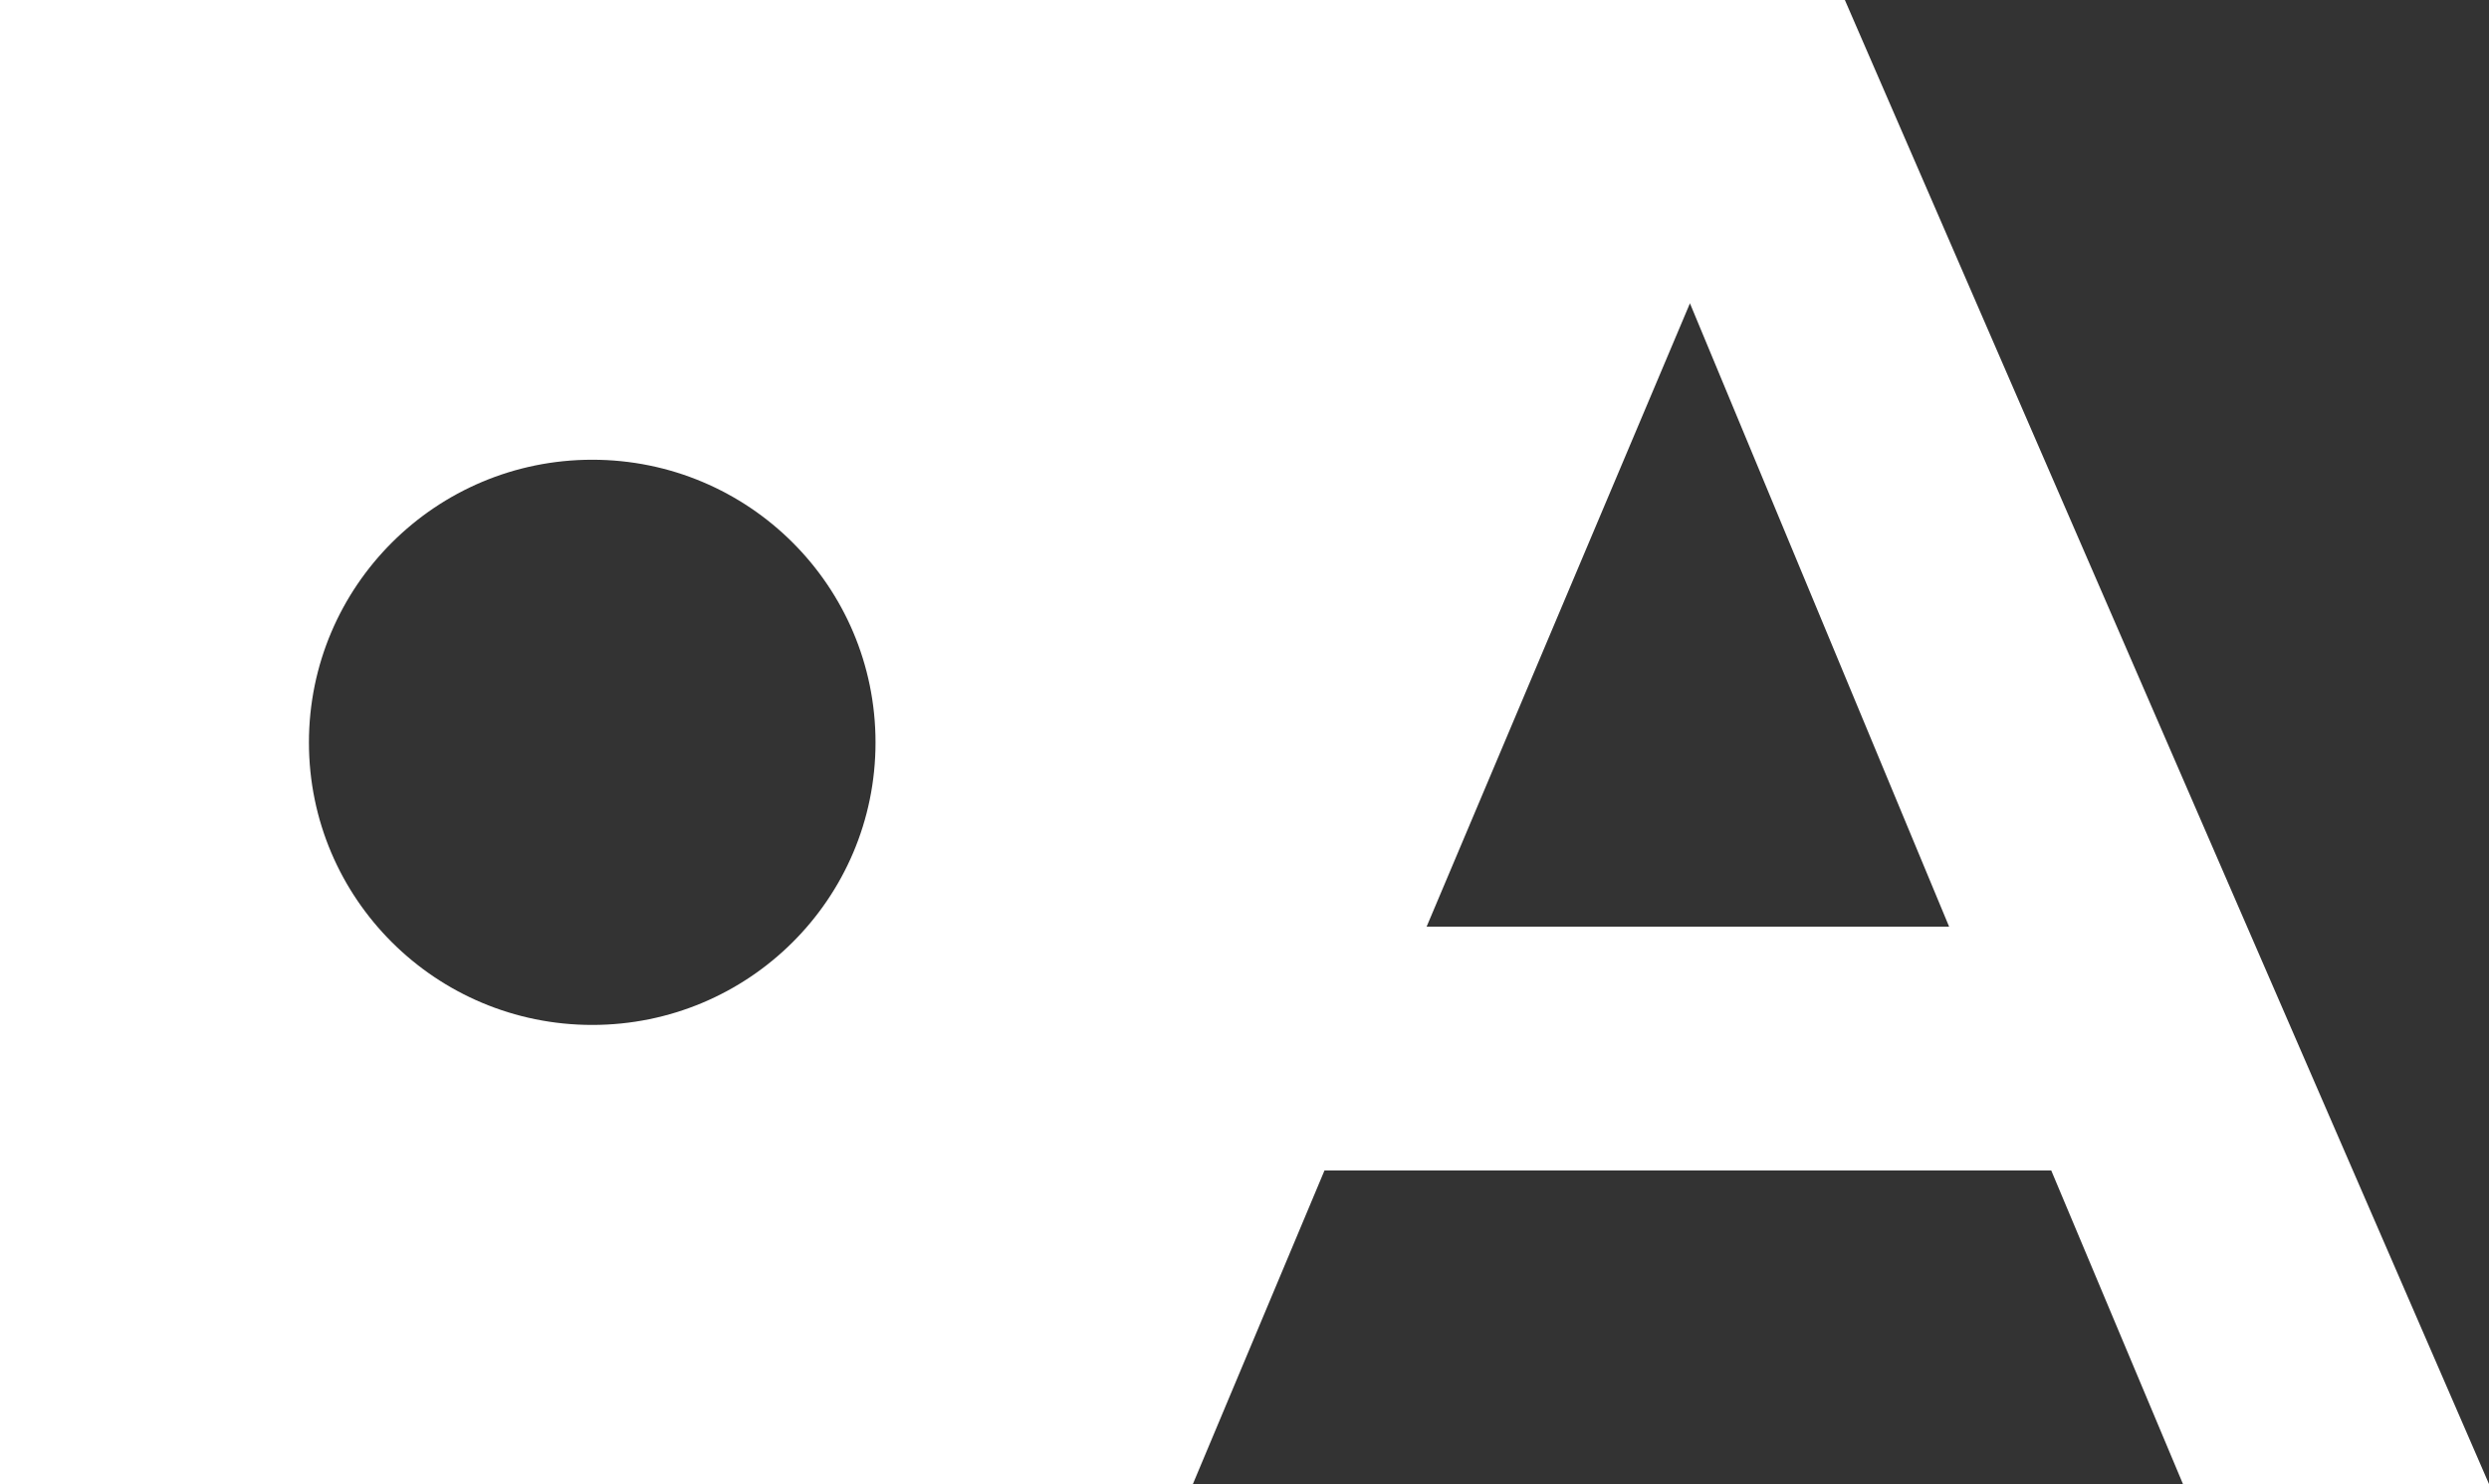
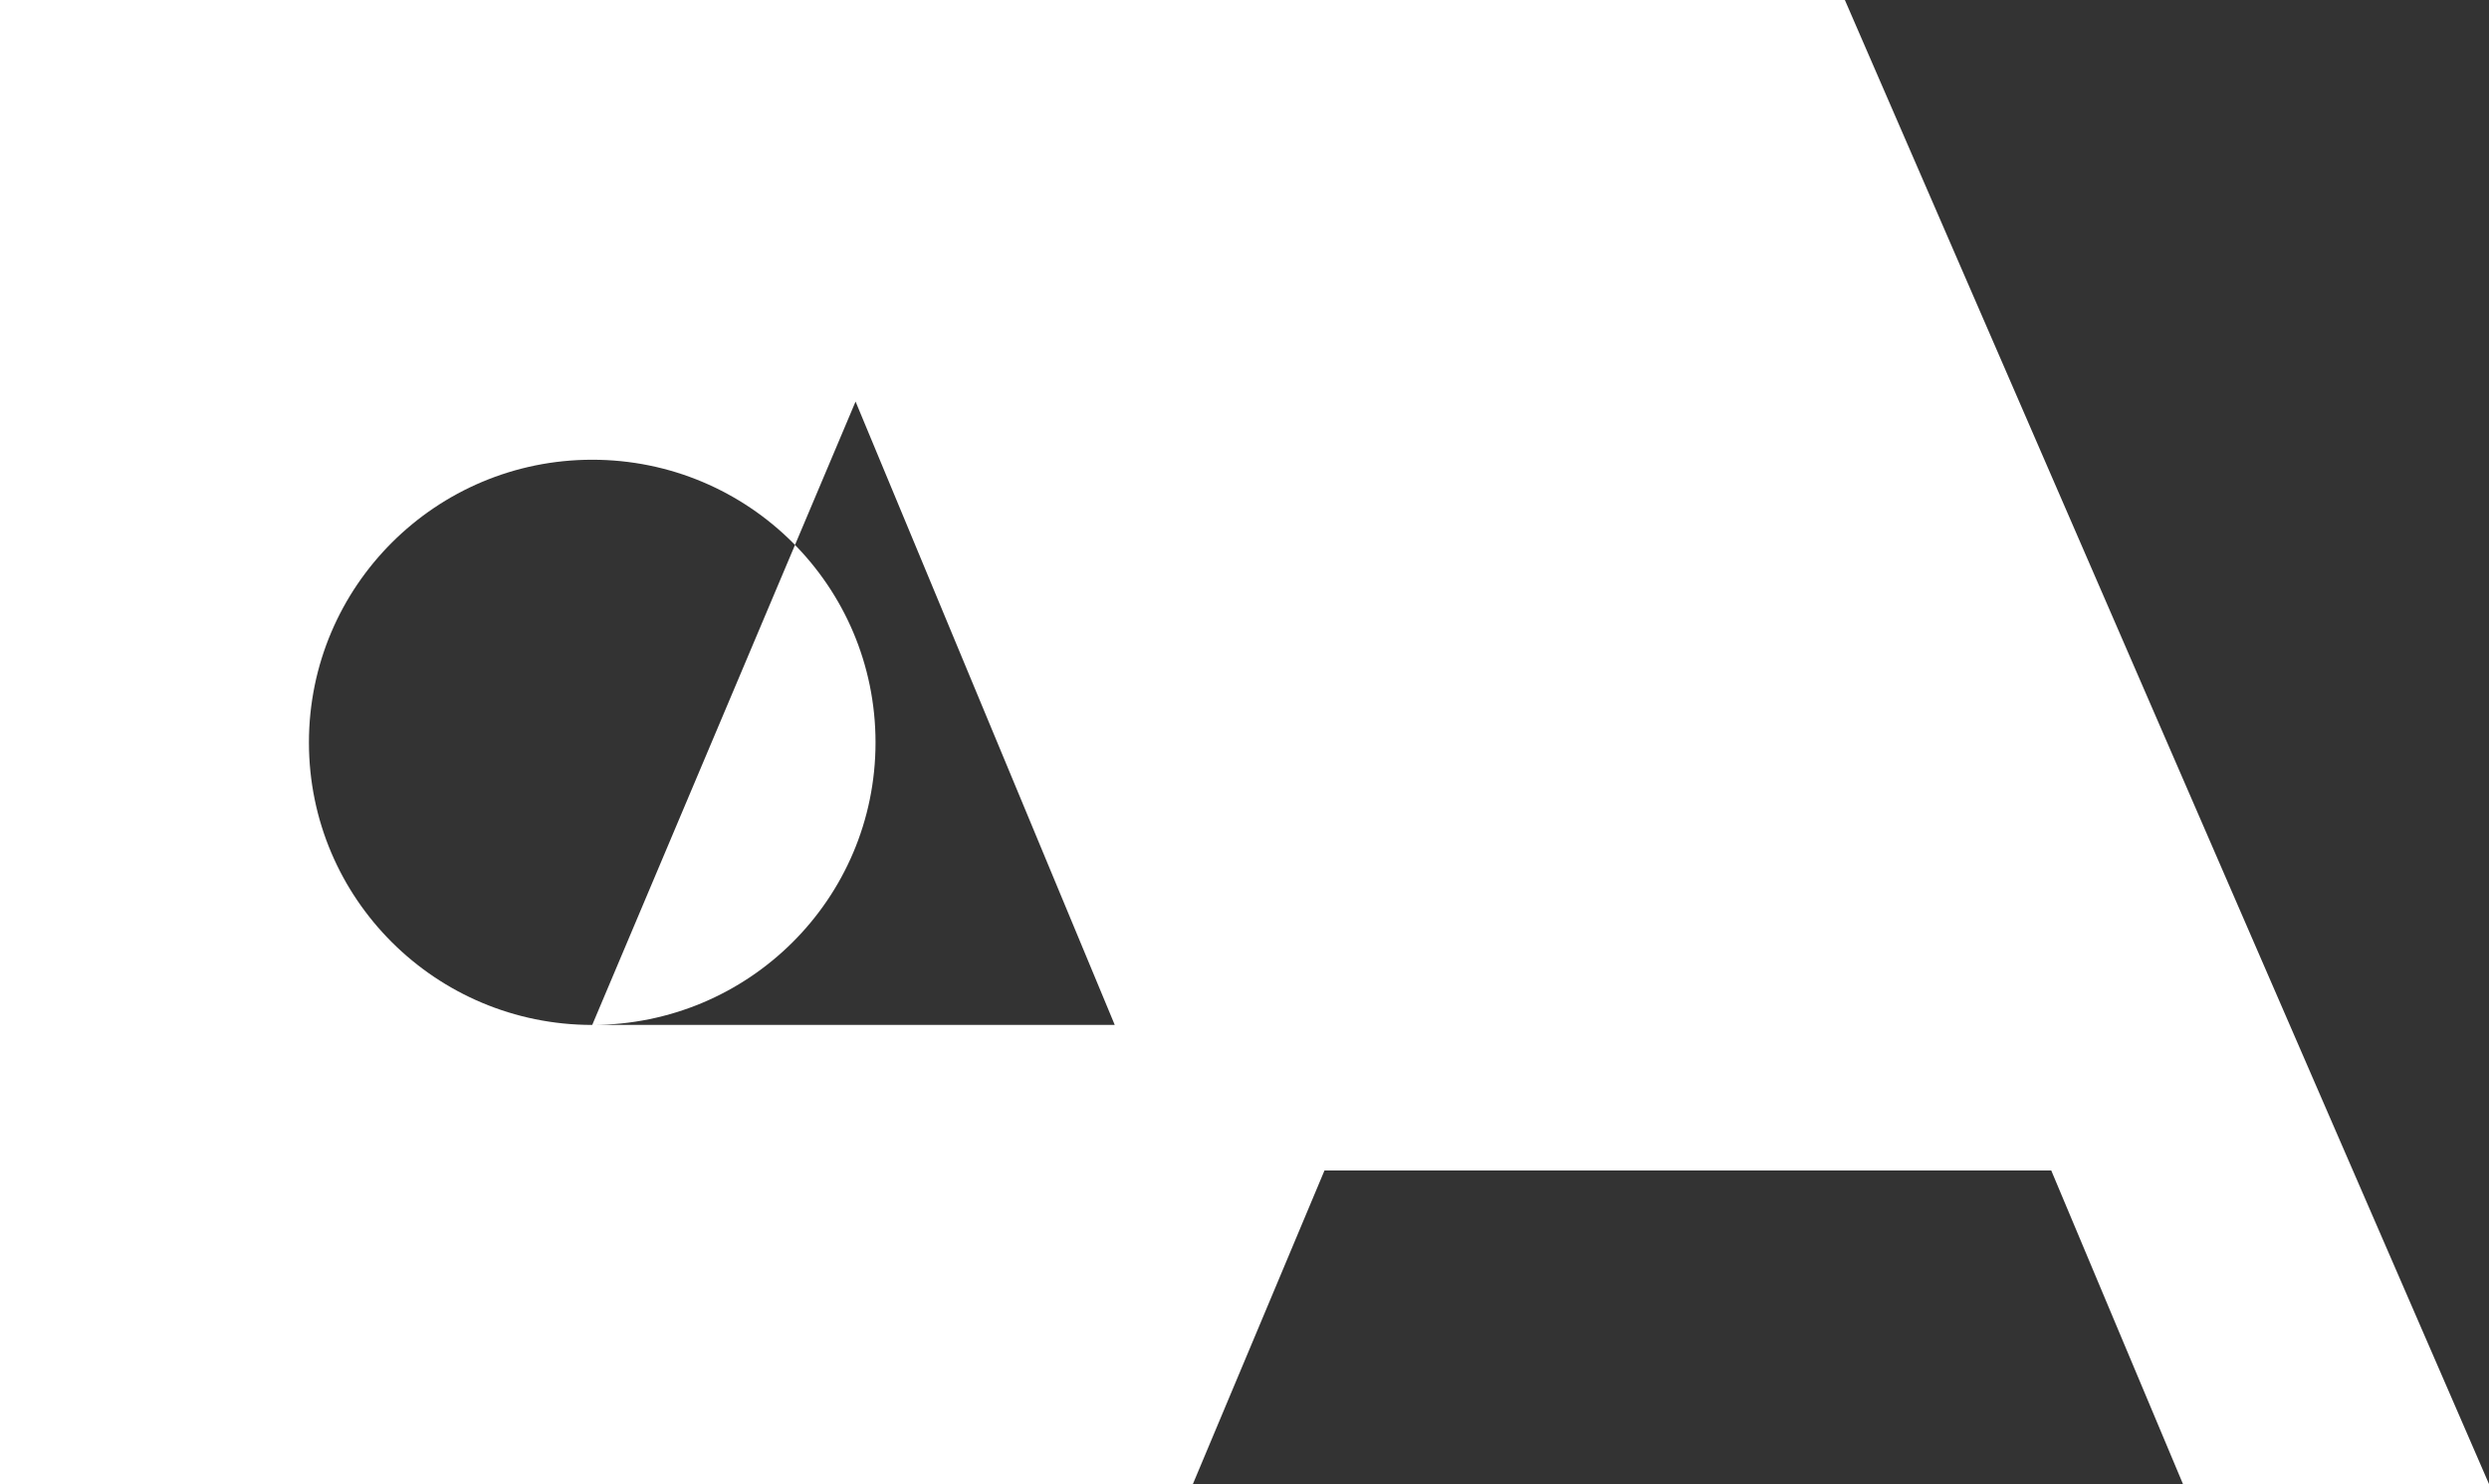
<svg xmlns="http://www.w3.org/2000/svg" version="1.1" id="" x="0px" y="0px" viewBox="0 0 1621 967" xml:space="preserve">
  <rect x="0" y="0" width="1621" height="967" fill="#333333" stroke="none" />
  <style type="text/css">
	.st0{fill:#FFFFFF;}
</style>
-   <path class="st0" d="M1201.5,0H0v967h776.8l85.8-204.5h473.3l85.8,204.3H1621L1201.5,0z M385.7,667.7c-101.8,0-184.5-82.2-184.5-184  s82.7-184.2,184.5-184.2c101.8,0,184.5,82.2,184.5,184.2S487.4,667.7,385.7,667.7z M929.1,603.7l171.5-406.1l168.8,406.1H928.9  H929.1z" />
+   <path class="st0" d="M1201.5,0H0v967h776.8l85.8-204.5h473.3l85.8,204.3H1621L1201.5,0z M385.7,667.7c-101.8,0-184.5-82.2-184.5-184  s82.7-184.2,184.5-184.2c101.8,0,184.5,82.2,184.5,184.2S487.4,667.7,385.7,667.7z l171.5-406.1l168.8,406.1H928.9  H929.1z" />
</svg>